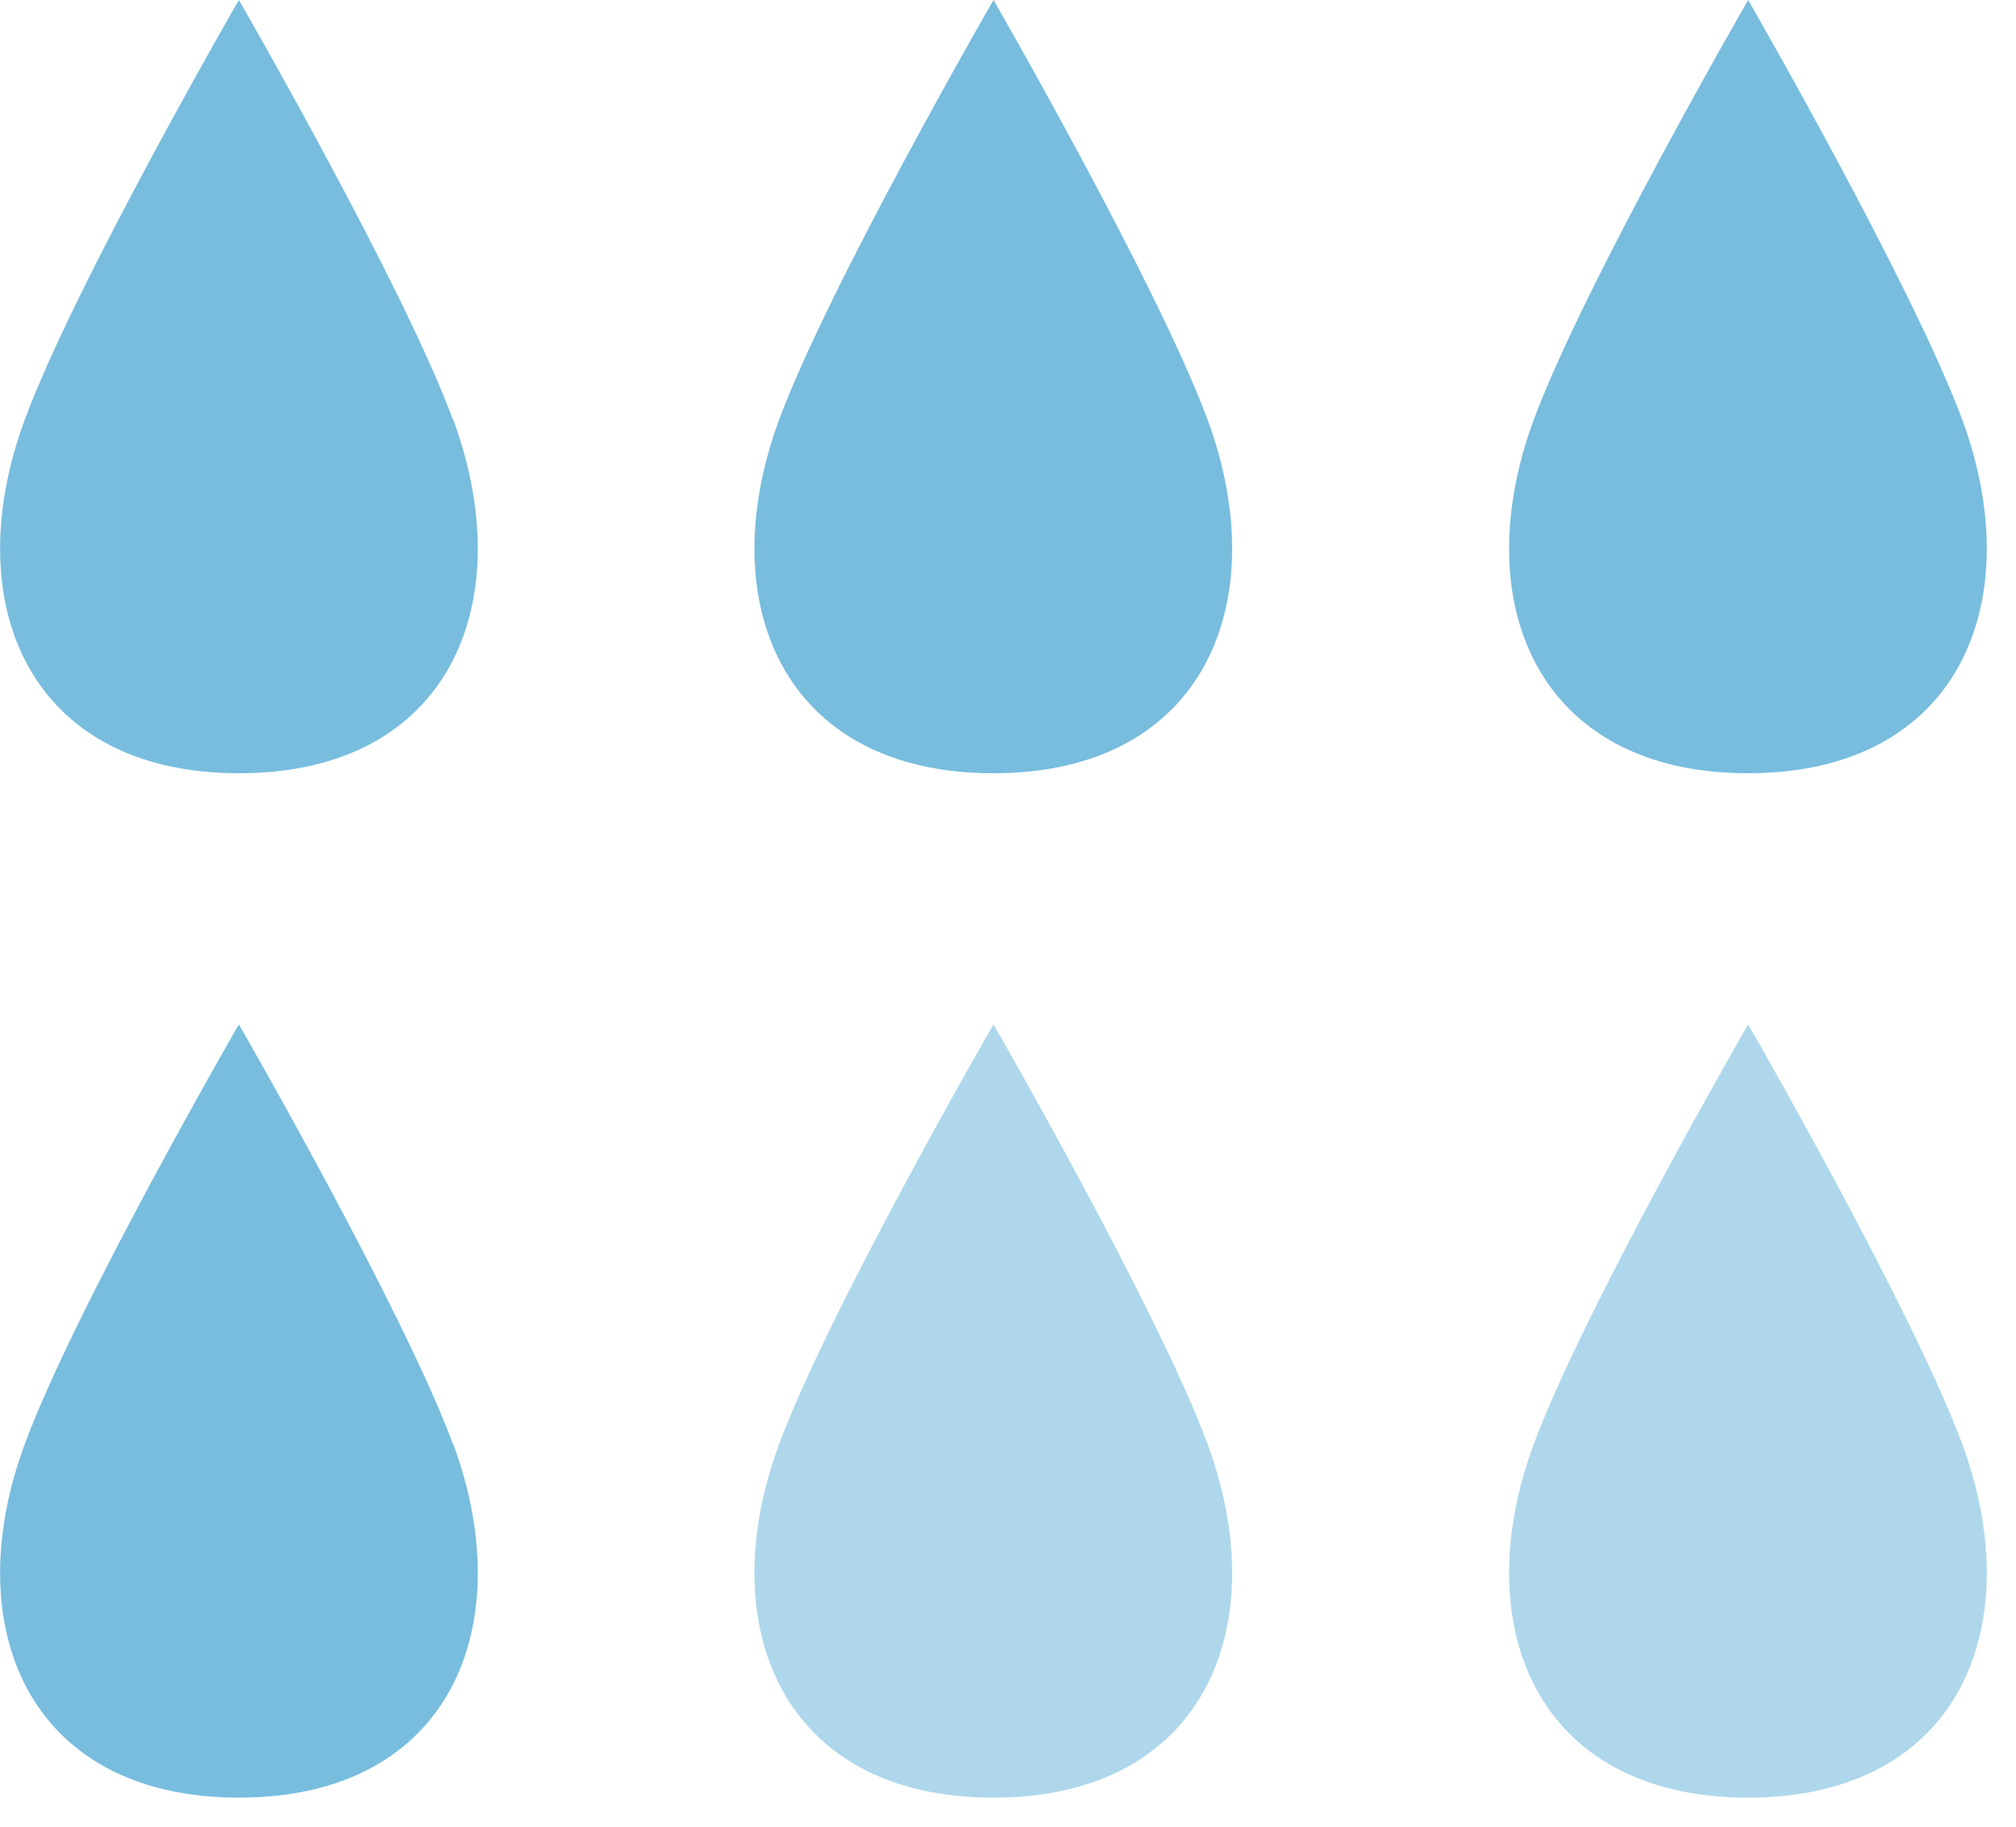
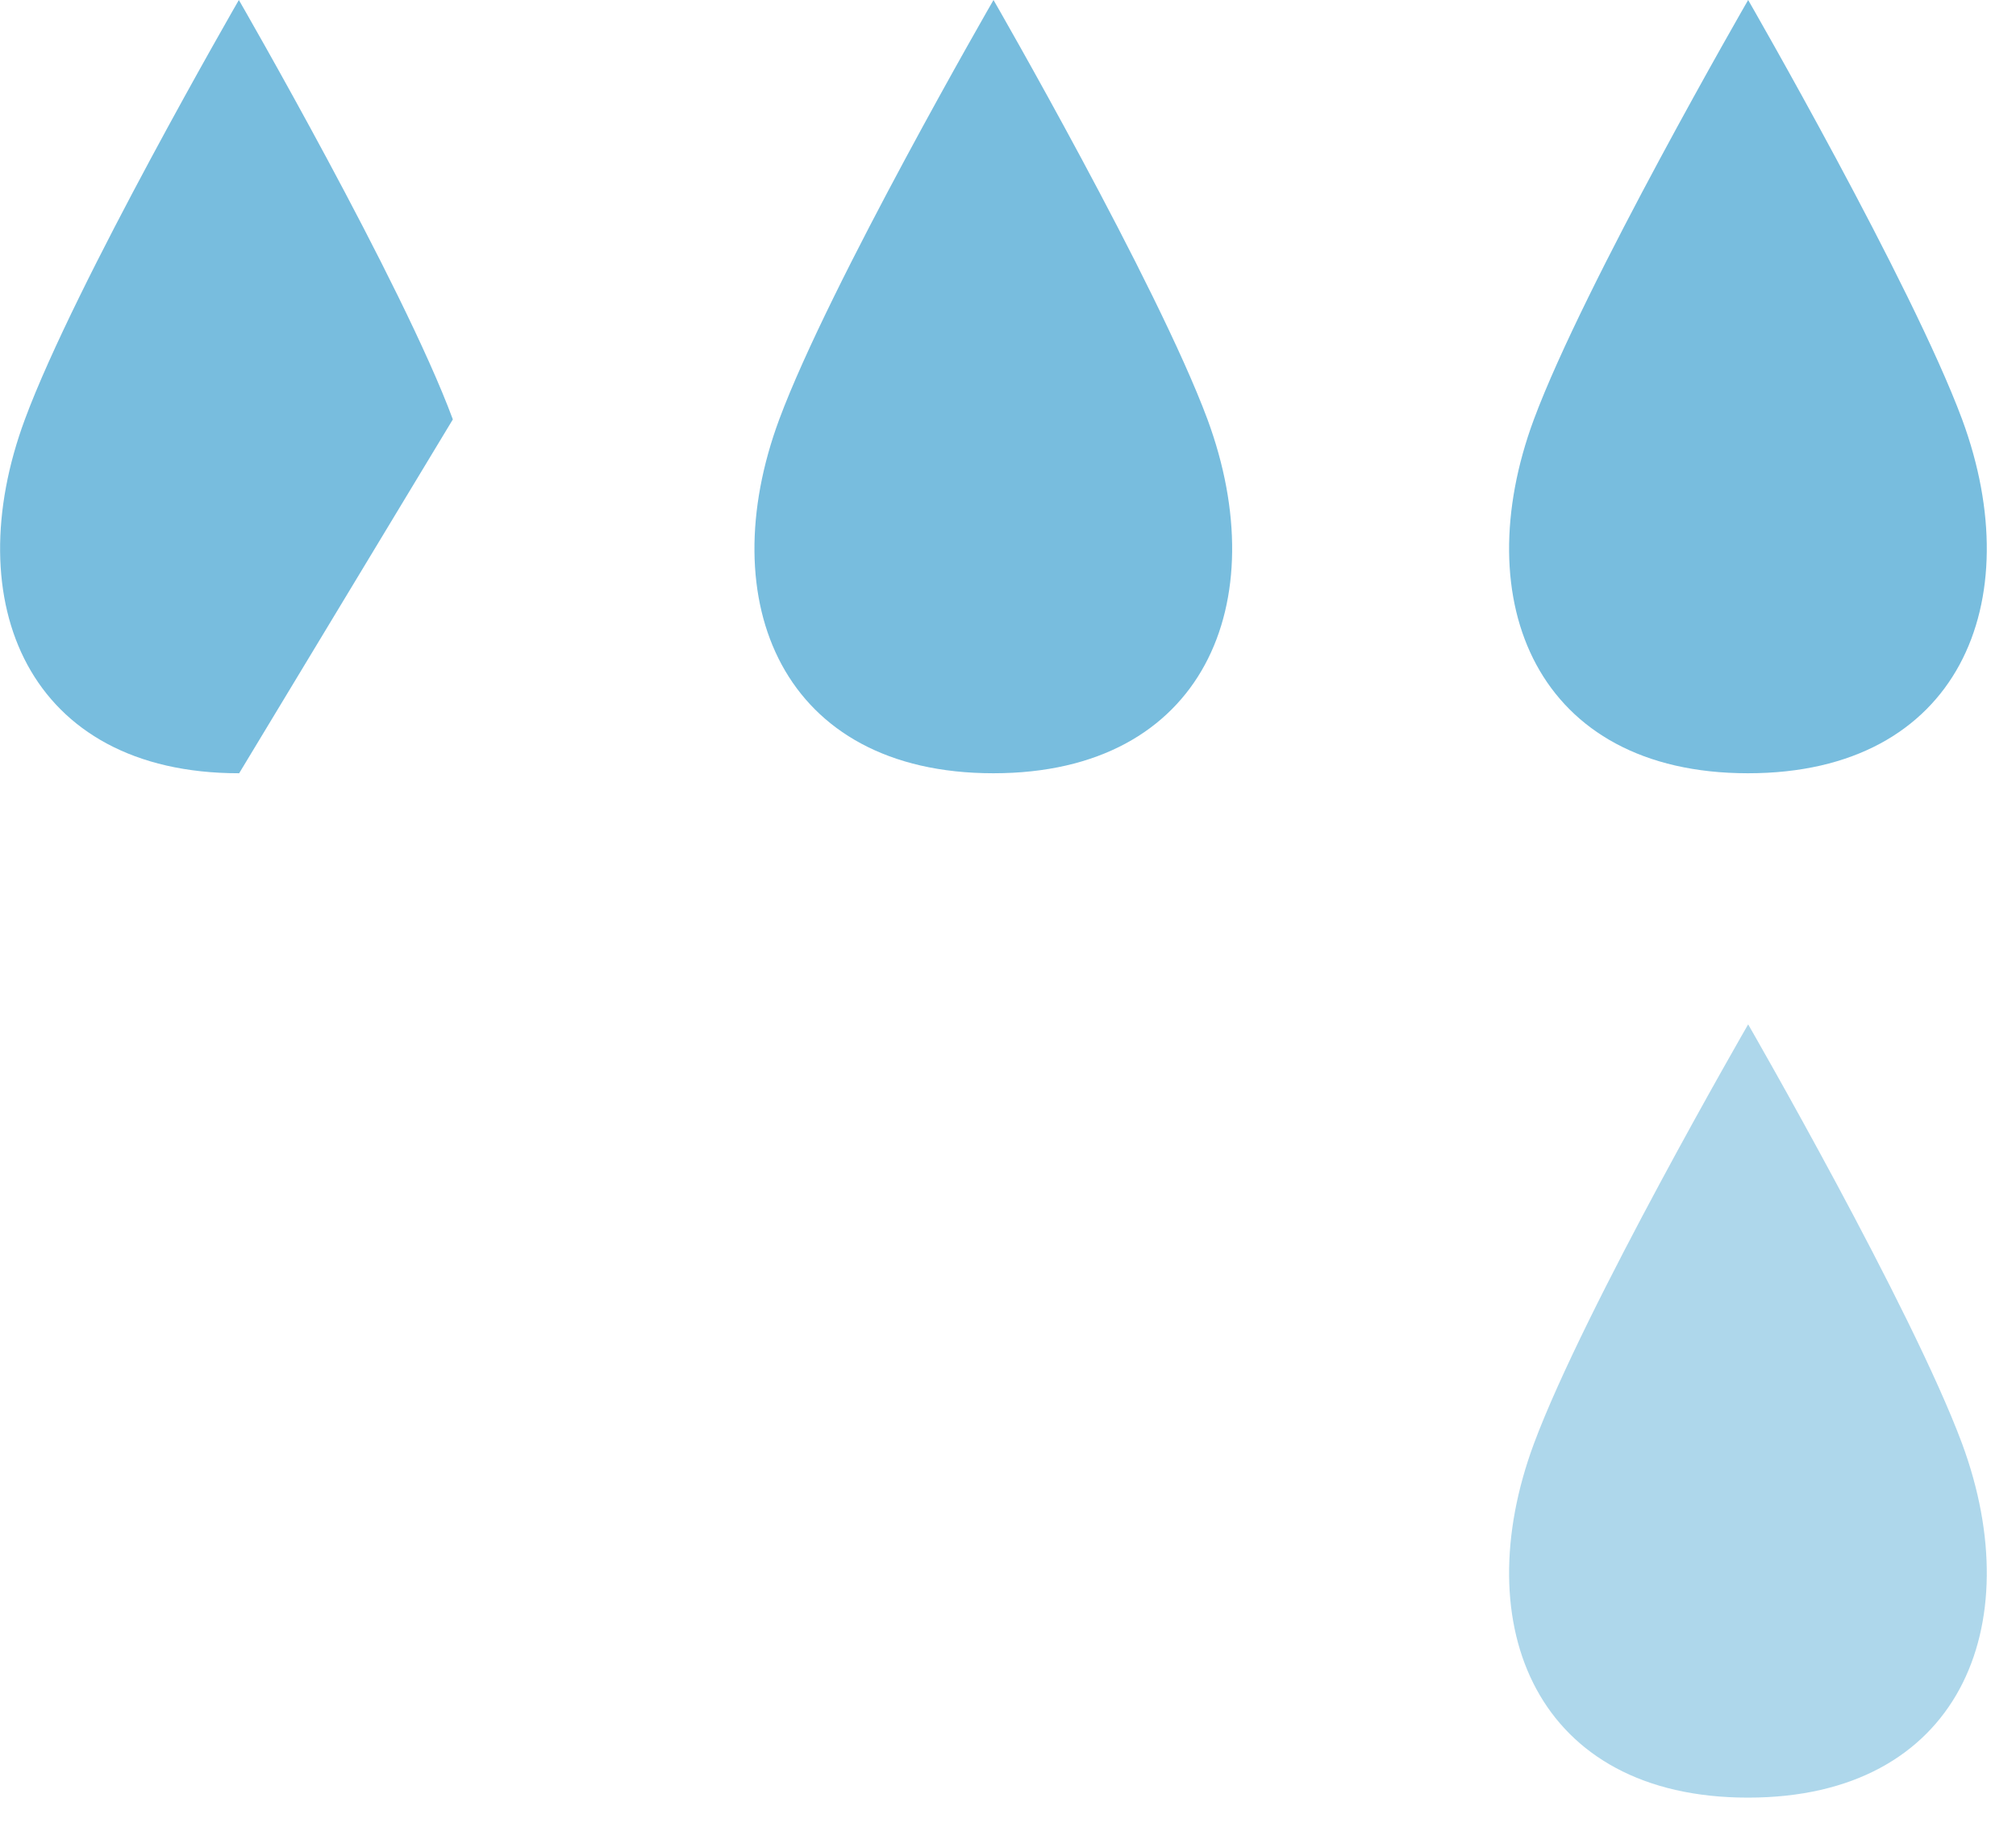
<svg xmlns="http://www.w3.org/2000/svg" id="Layer_2" viewBox="0 0 68.87 62.43">
  <defs>
    <style>.cls-1{opacity:.6;}.cls-2{fill:#78bdde;}.cls-3{clip-path:url(#clippath-1);}.cls-4{clip-path:url(#clippath);}.cls-5{fill:none;}</style>
    <clipPath id="clippath">
-       <rect class="cls-5" x="24.78" y="34" width="18.32" height="28.43" />
-     </clipPath>
+       </clipPath>
    <clipPath id="clippath-1">
      <rect class="cls-5" x="50.56" y="34" width="18.32" height="28.43" />
    </clipPath>
  </defs>
  <g id="Layer_1-2">
-     <path class="cls-2" d="M15.47,14.33C13.76,9.7,8.16,0,8.16,0V0S2.56,9.7,.85,14.33c-2.31,6.23,.1,12.09,7.31,12.09h.01c7.21,0,9.61-5.86,7.31-12.09" />
+     <path class="cls-2" d="M15.47,14.33C13.76,9.7,8.16,0,8.16,0V0S2.56,9.7,.85,14.33c-2.31,6.23,.1,12.09,7.31,12.09h.01" />
    <path class="cls-2" d="M41.25,14.33c-1.72-4.63-7.31-14.33-7.31-14.33V0s-5.6,9.7-7.32,14.33c-2.31,6.23,.1,12.09,7.31,12.09h.01c7.21,0,9.61-5.86,7.31-12.09" />
    <path class="cls-2" d="M67.03,14.33c-1.72-4.63-7.31-14.33-7.31-14.33V0s-5.6,9.7-7.32,14.33c-2.31,6.23,.1,12.09,7.31,12.09h.01c7.21,0,9.61-5.86,7.31-12.09" />
-     <path class="cls-2" d="M15.47,49.33c-1.72-4.63-7.31-14.33-7.31-14.33v0S2.56,44.7,.85,49.33c-2.31,6.23,.1,12.09,7.31,12.09h.01c7.21,0,9.61-5.86,7.31-12.09" />
    <g class="cls-1">
      <g class="cls-4">
        <path class="cls-2" d="M41.25,49.33c-1.72-4.63-7.31-14.33-7.31-14.33v0s-5.6,9.7-7.32,14.33c-2.31,6.23,.1,12.09,7.31,12.09h.01c7.21,0,9.61-5.86,7.31-12.09" />
      </g>
    </g>
    <g class="cls-1">
      <g class="cls-3">
        <path class="cls-2" d="M67.03,49.33c-1.72-4.63-7.31-14.33-7.31-14.33v0s-5.6,9.7-7.32,14.33c-2.31,6.23,.1,12.09,7.31,12.09h.01c7.21,0,9.61-5.86,7.31-12.09" />
      </g>
    </g>
  </g>
</svg>